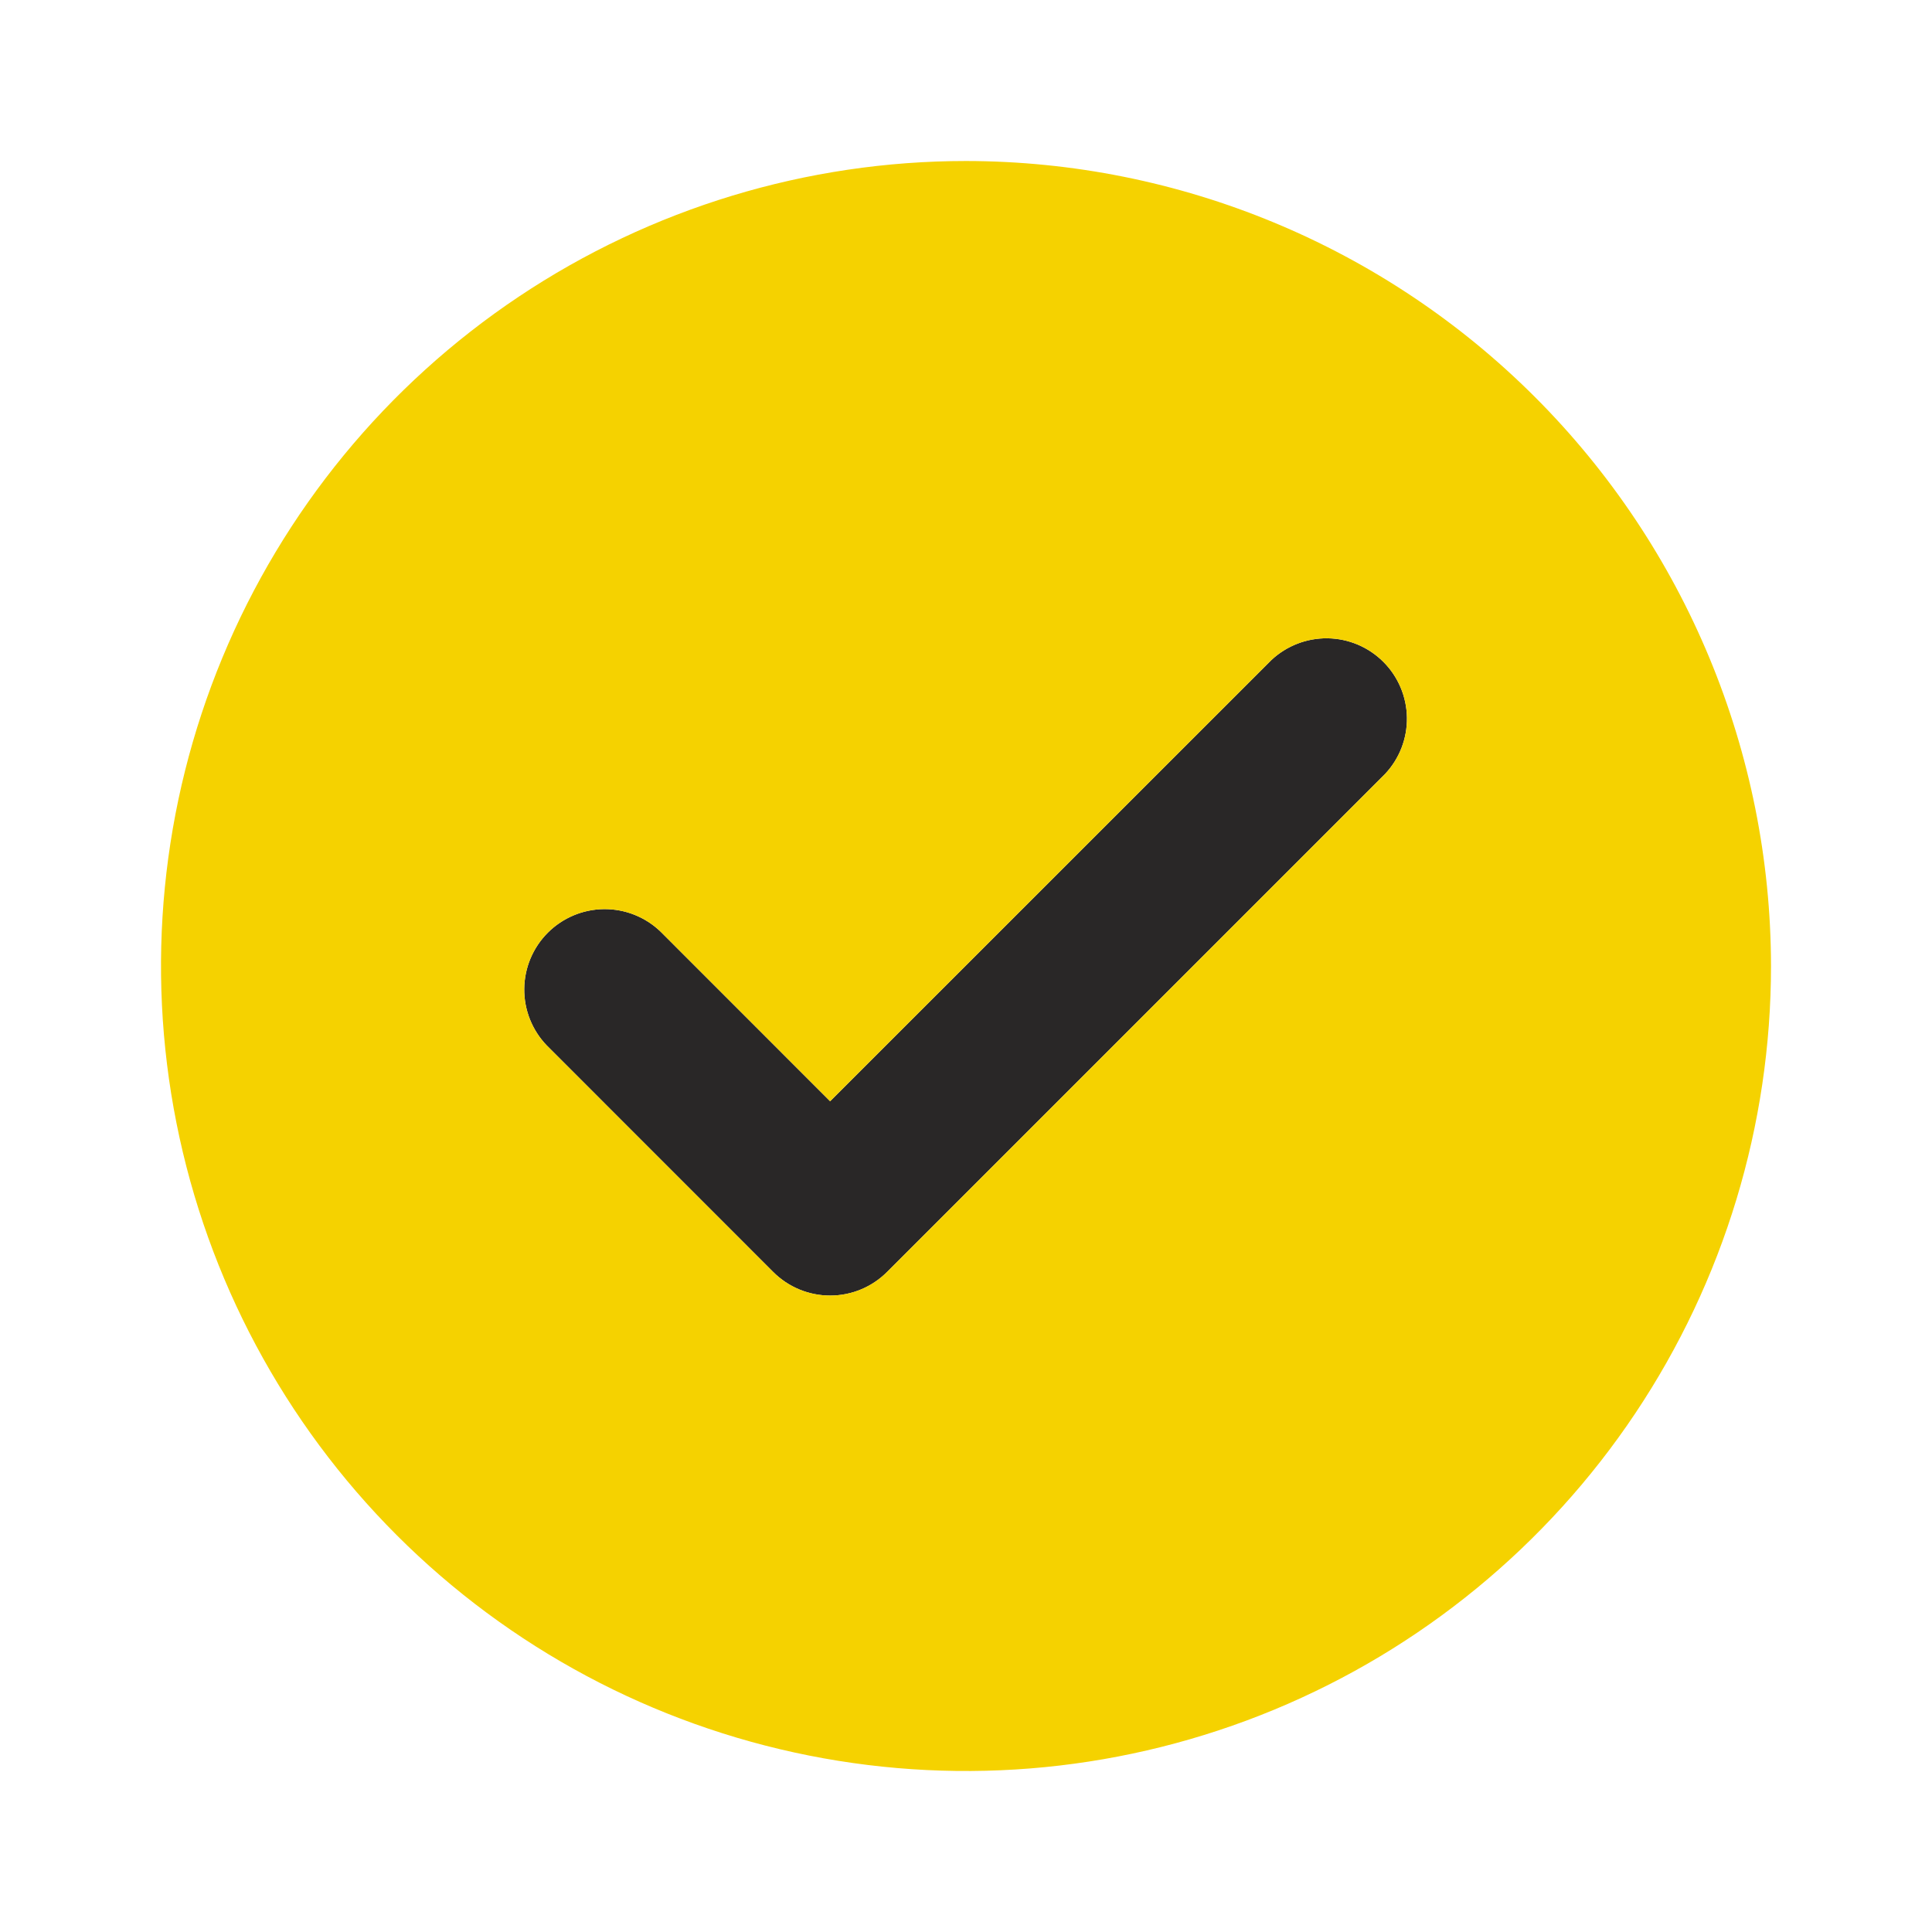
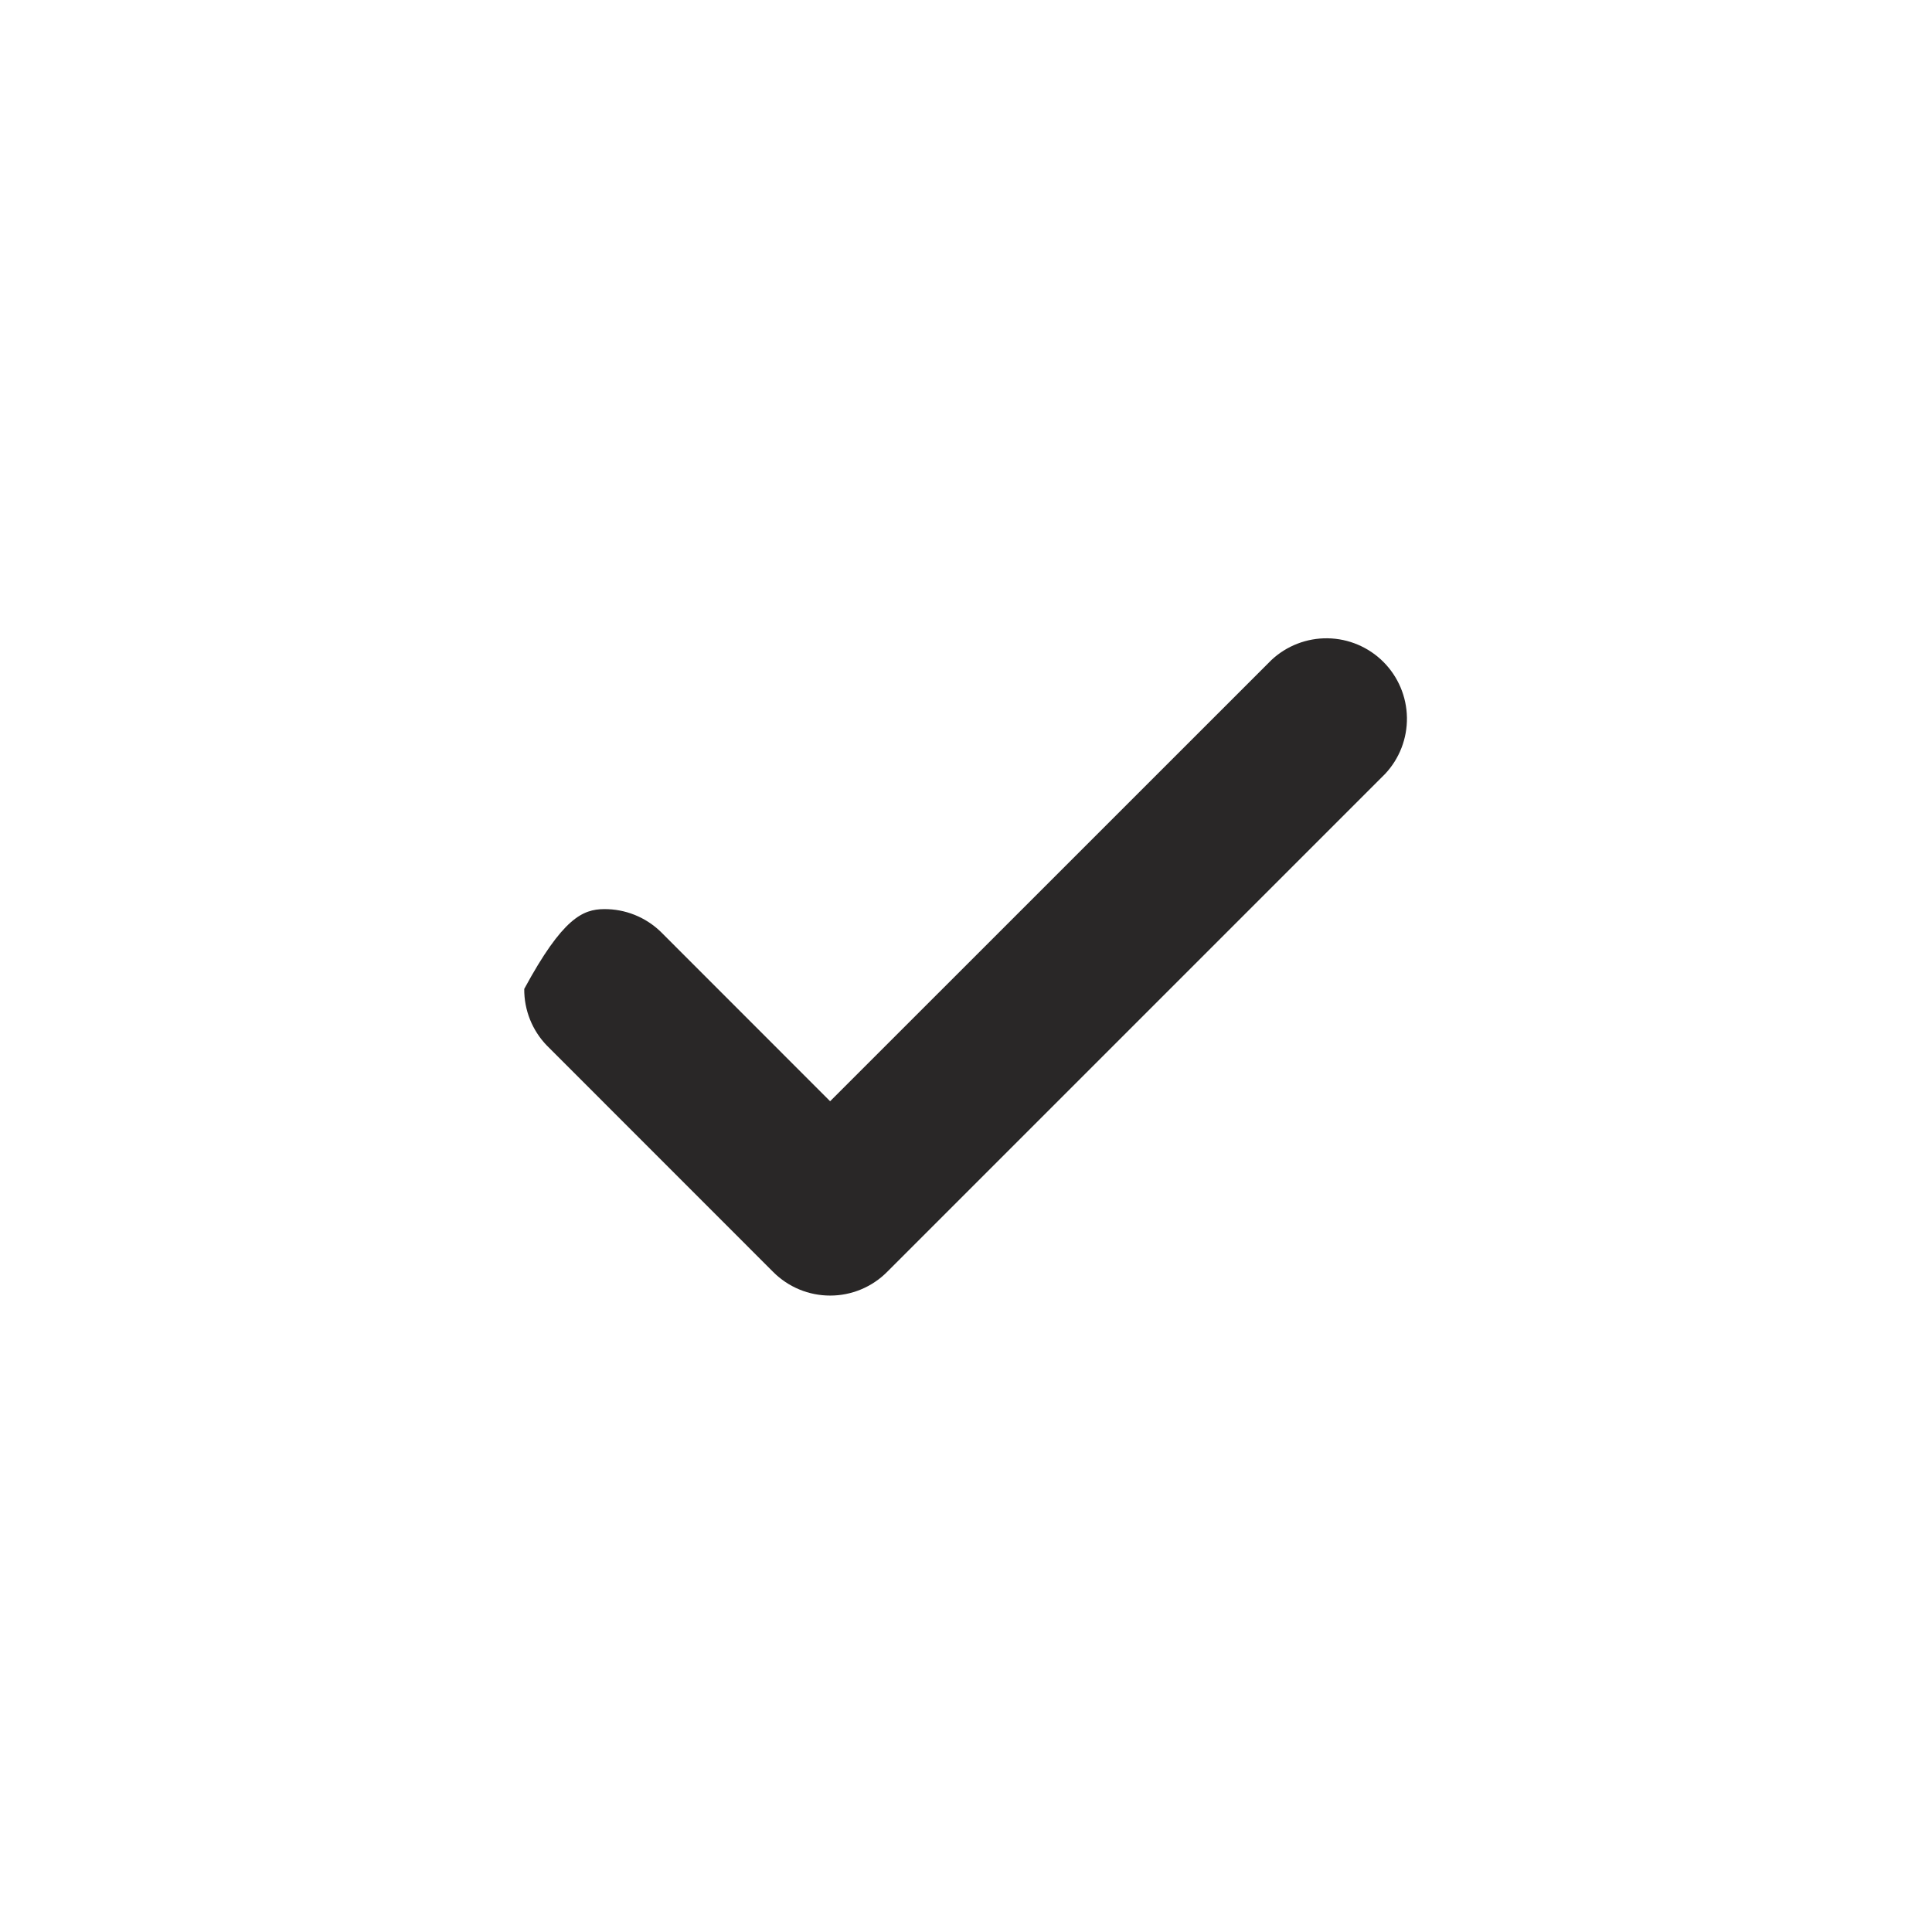
<svg xmlns="http://www.w3.org/2000/svg" width="512" height="512" viewBox="0 0 512 512" fill="none">
-   <path opacity="0.99" d="M220.012 343.34C217.206 343.345 214.427 342.796 211.835 341.723C209.243 340.651 206.888 339.076 204.908 337.089L144.918 277.078C141.032 273.055 138.882 267.666 138.93 262.073C138.979 256.479 141.223 251.128 145.178 247.173C149.133 243.218 154.484 240.974 160.078 240.925C165.671 240.877 171.06 243.027 175.084 246.913L219.99 291.841L336.918 174.934C340.957 171.142 346.313 169.069 351.853 169.155C357.393 169.241 362.682 171.479 366.602 175.395C370.521 179.312 372.762 184.599 372.852 190.139C372.942 195.679 370.874 201.037 367.084 205.078L235.073 337.089C233.094 339.073 230.744 340.647 228.155 341.719C225.567 342.792 222.813 343.343 220.012 343.34Z" fill="#282626" />
-   <path d="M256.001 42.668C213.808 42.668 172.562 55.18 137.48 78.621C102.397 102.062 75.054 135.381 58.907 174.362C42.76 213.344 38.536 256.238 46.767 297.621C54.999 339.003 75.317 377.016 105.152 406.851C134.987 436.686 173 457.004 214.382 465.235C255.765 473.467 298.659 469.242 337.641 453.096C376.622 436.949 409.94 409.605 433.382 374.523C456.823 339.44 469.335 298.195 469.335 256.001C469.273 199.441 446.777 145.215 406.782 105.22C366.788 65.226 312.562 42.73 256.001 42.668ZM367.084 205.079L235.073 337.089C231.073 341.089 225.648 343.335 219.991 343.335C214.334 343.335 208.909 341.089 204.908 337.089L144.919 277.079C141.033 273.055 138.882 267.666 138.931 262.073C138.98 256.479 141.223 251.129 145.179 247.173C149.134 243.218 154.485 240.974 160.078 240.926C165.672 240.877 171.061 243.027 175.084 246.913L219.991 291.841L336.919 174.935C340.958 171.142 346.314 169.069 351.854 169.155C357.394 169.241 362.683 171.479 366.602 175.396C370.521 179.312 372.763 184.6 372.853 190.14C372.943 195.679 370.874 201.037 367.084 205.079Z" fill="#F5D200" />
+   <path opacity="0.99" d="M220.012 343.34C217.206 343.345 214.427 342.796 211.835 341.723C209.243 340.651 206.888 339.076 204.908 337.089L144.918 277.078C141.032 273.055 138.882 267.666 138.93 262.073C149.133 243.218 154.484 240.974 160.078 240.925C165.671 240.877 171.06 243.027 175.084 246.913L219.99 291.841L336.918 174.934C340.957 171.142 346.313 169.069 351.853 169.155C357.393 169.241 362.682 171.479 366.602 175.395C370.521 179.312 372.762 184.599 372.852 190.139C372.942 195.679 370.874 201.037 367.084 205.078L235.073 337.089C233.094 339.073 230.744 340.647 228.155 341.719C225.567 342.792 222.813 343.343 220.012 343.34Z" fill="#282626" />
</svg>